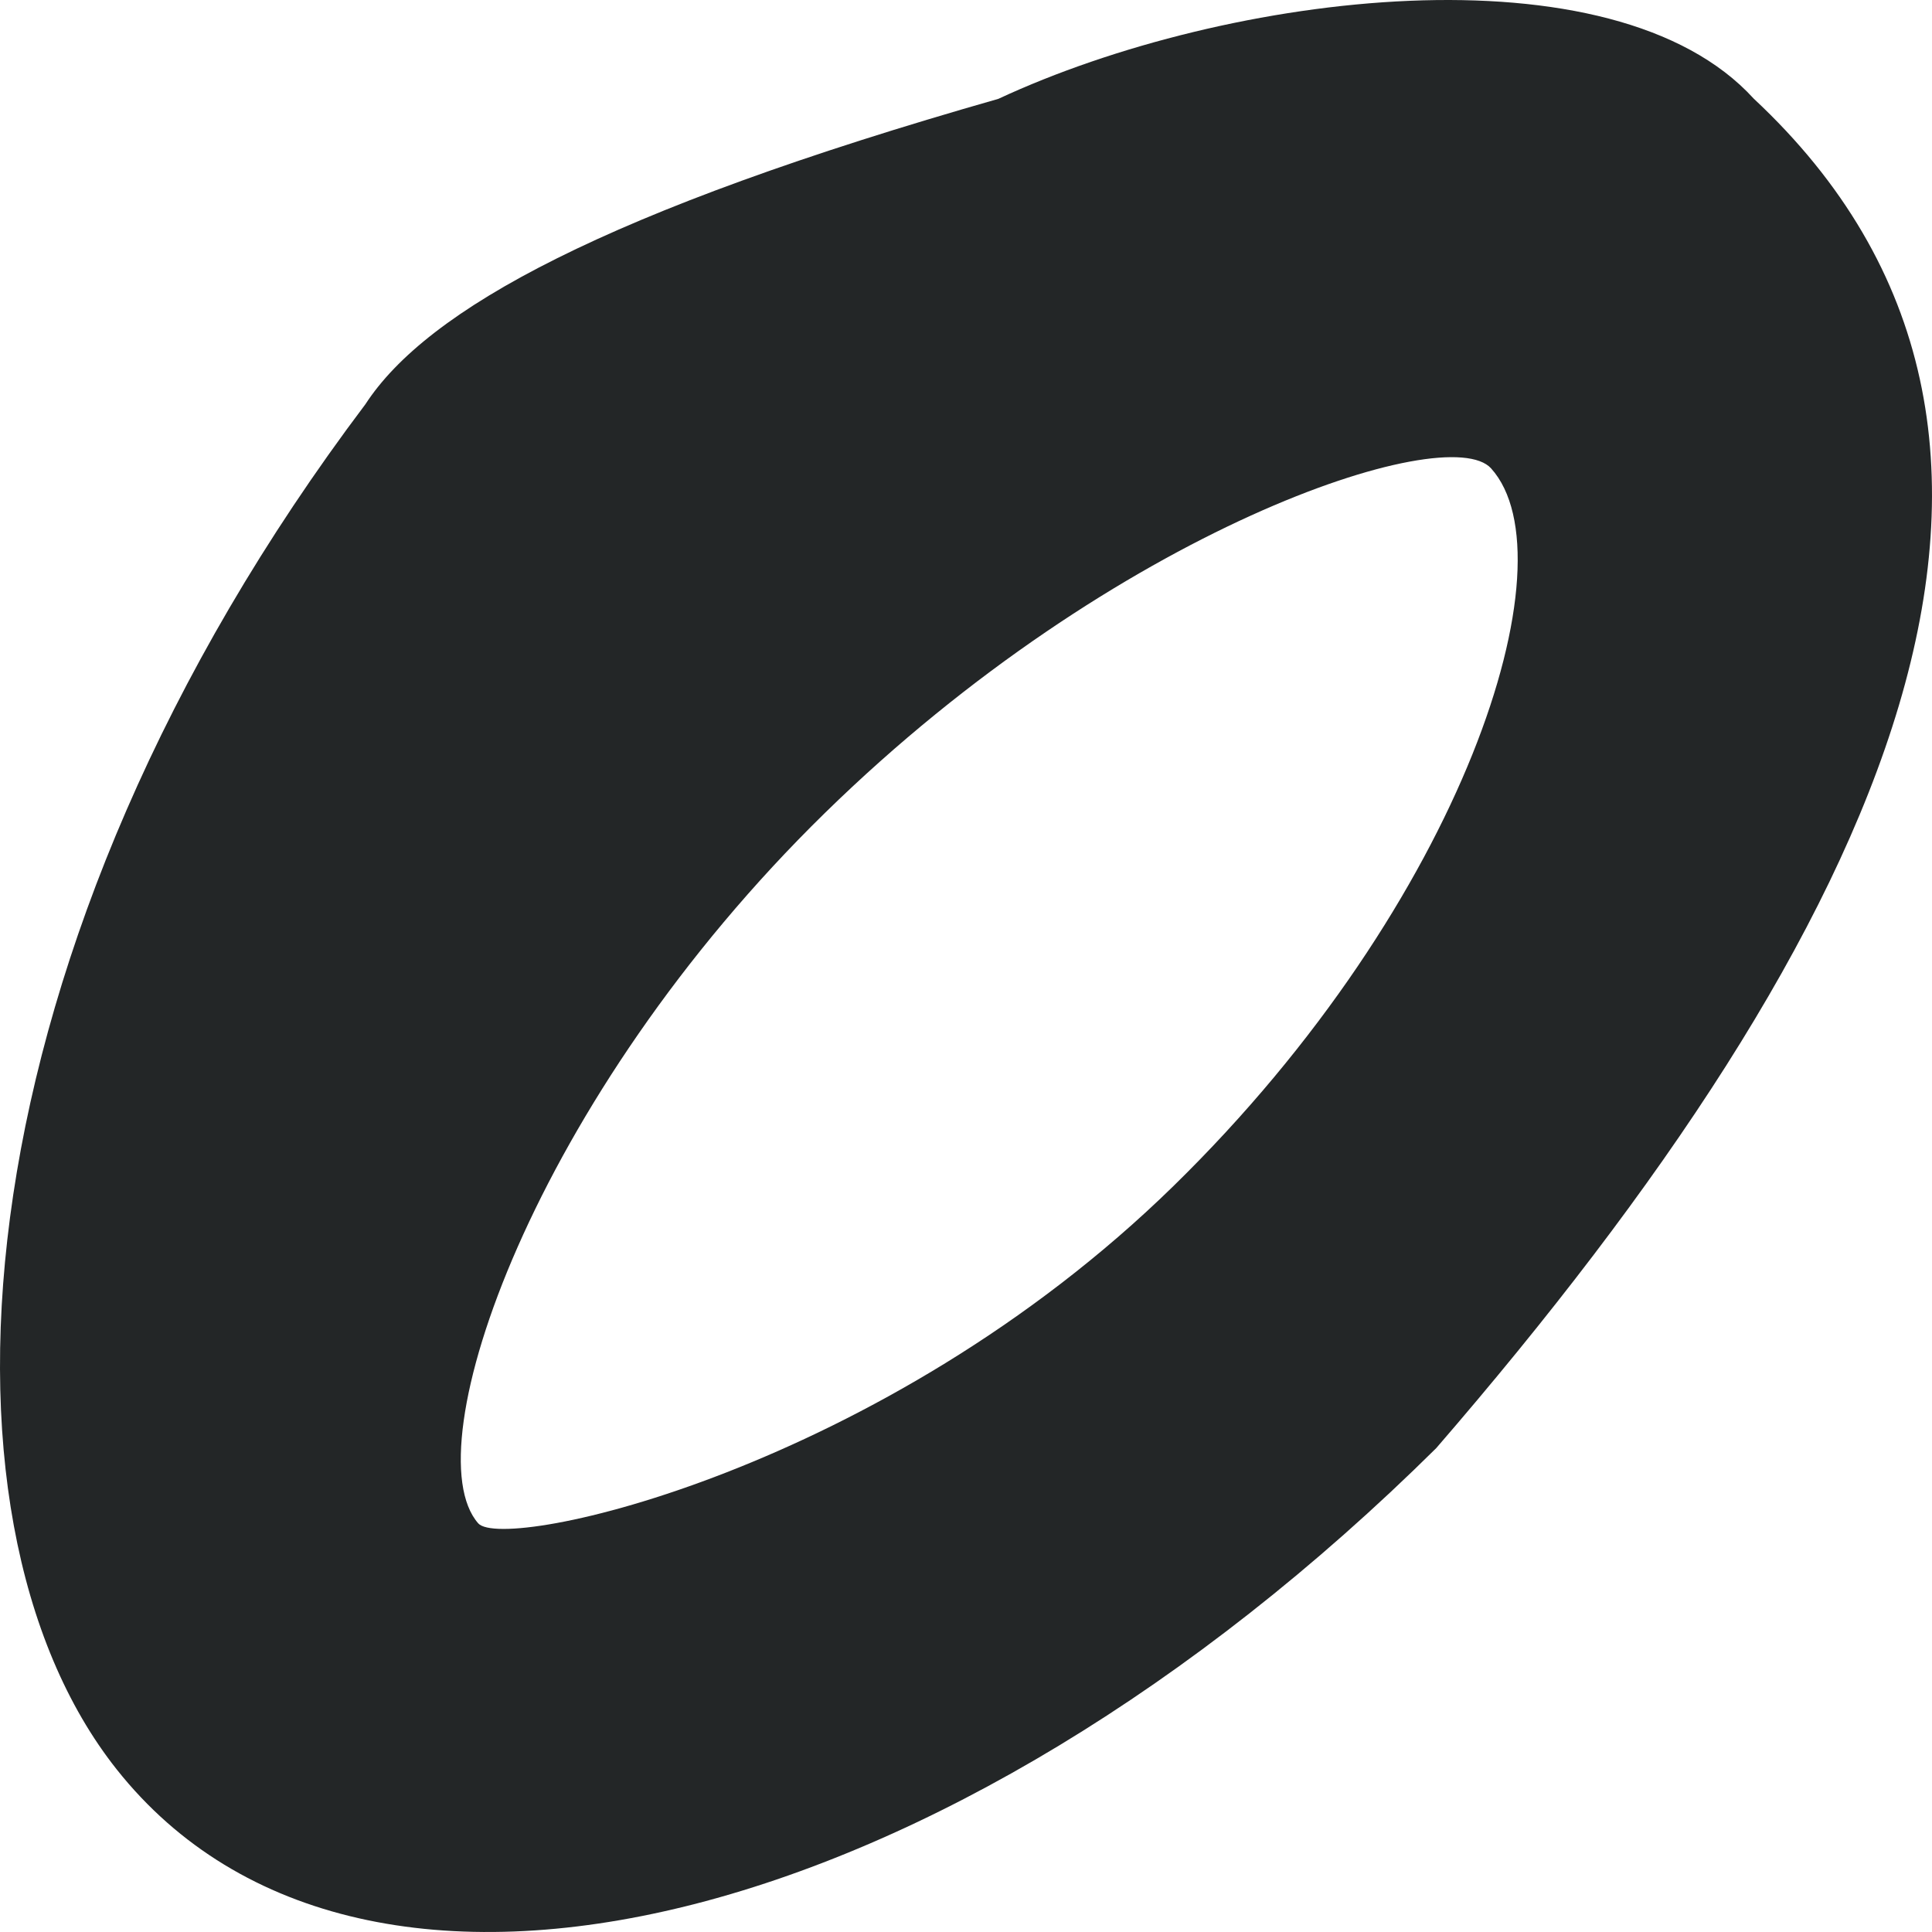
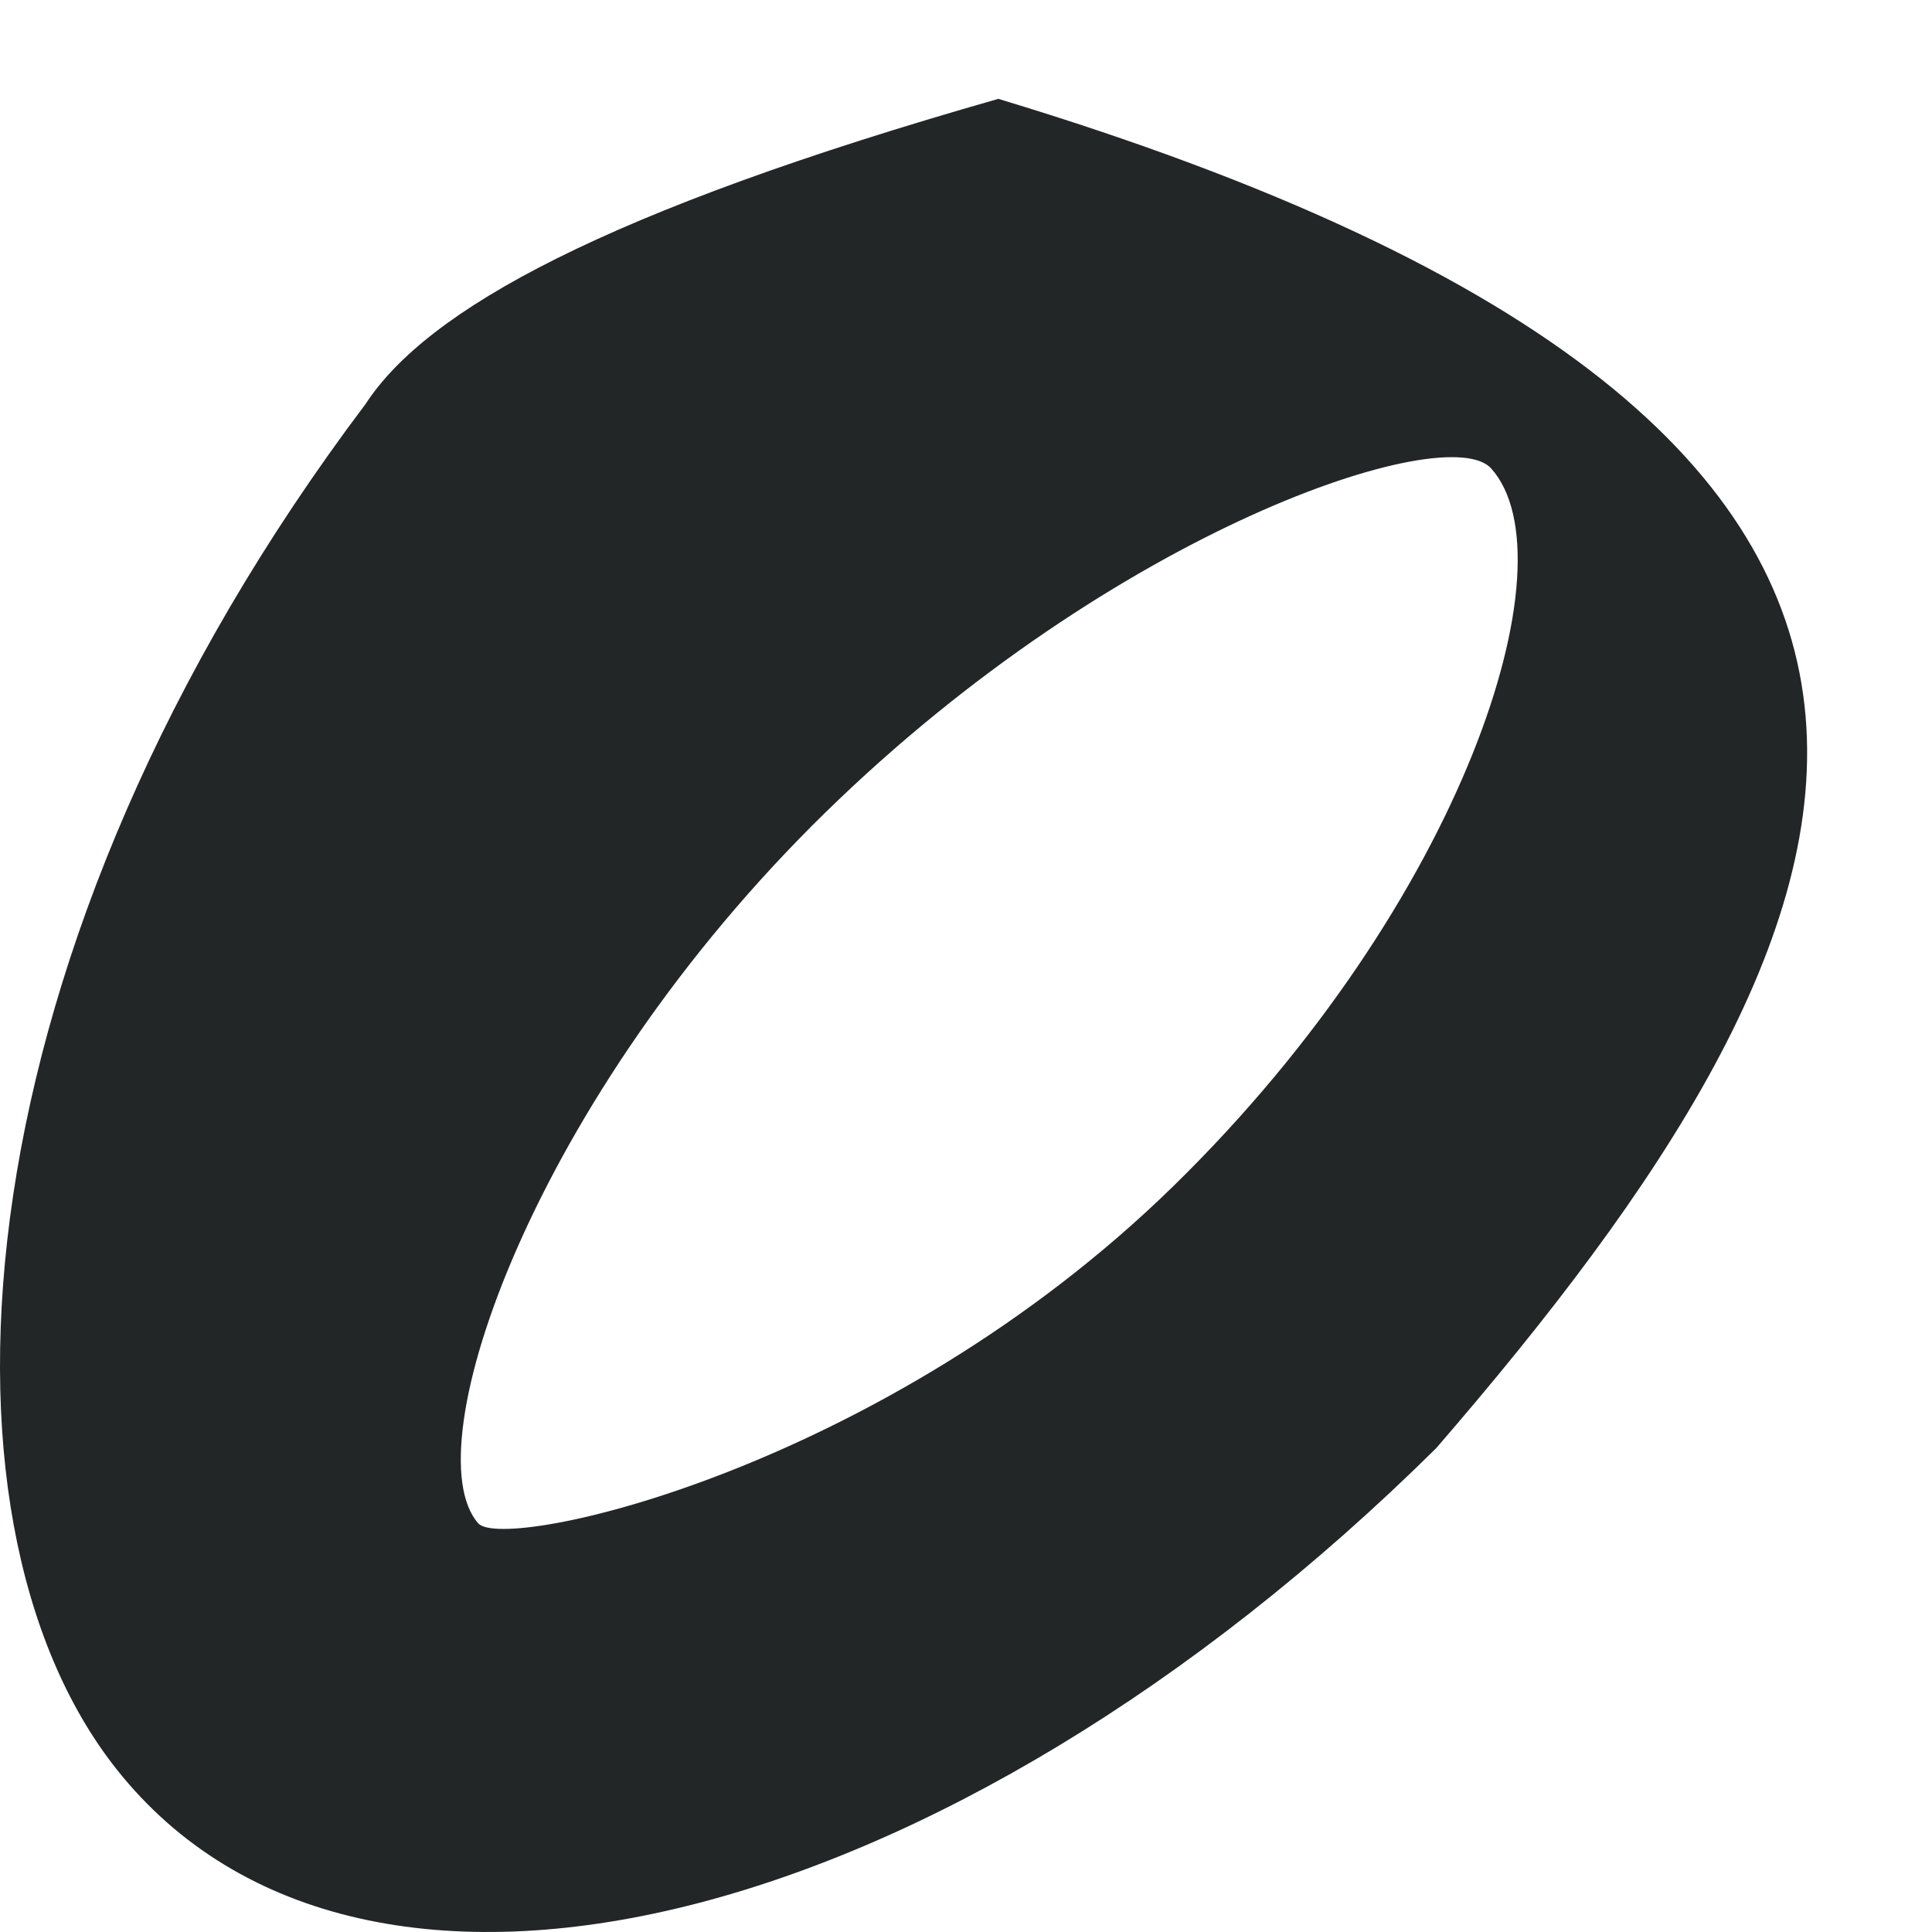
<svg xmlns="http://www.w3.org/2000/svg" fill="none" height="100%" overflow="visible" preserveAspectRatio="none" style="display: block;" viewBox="0 0 100 100" width="100%">
-   <path clip-rule="evenodd" d="M74.338 74.956C49.123 99.912 18.801 107.673 6.042 91.586C-4.321 78.522 -2.174 48.903 18.913 20.924C22.096 16.029 31.27 10.938 51.674 5.117C63.576 -0.426 83.51 -2.872 90.774 5.107C109.484 22.58 97.582 48.08 74.338 74.956ZM24.752 78.847C26.082 80.364 45.664 76.132 60.742 61.385C75.819 46.638 81.429 28.955 77.178 24.243C74.911 21.73 57.778 27.328 42.7 42.076C27.622 56.823 21.351 74.966 24.752 78.847Z" fill="#232627" fill-rule="evenodd" id="Vector" />
+   <path clip-rule="evenodd" d="M74.338 74.956C49.123 99.912 18.801 107.673 6.042 91.586C-4.321 78.522 -2.174 48.903 18.913 20.924C22.096 16.029 31.27 10.938 51.674 5.117C109.484 22.58 97.582 48.08 74.338 74.956ZM24.752 78.847C26.082 80.364 45.664 76.132 60.742 61.385C75.819 46.638 81.429 28.955 77.178 24.243C74.911 21.73 57.778 27.328 42.7 42.076C27.622 56.823 21.351 74.966 24.752 78.847Z" fill="#232627" fill-rule="evenodd" id="Vector" />
</svg>